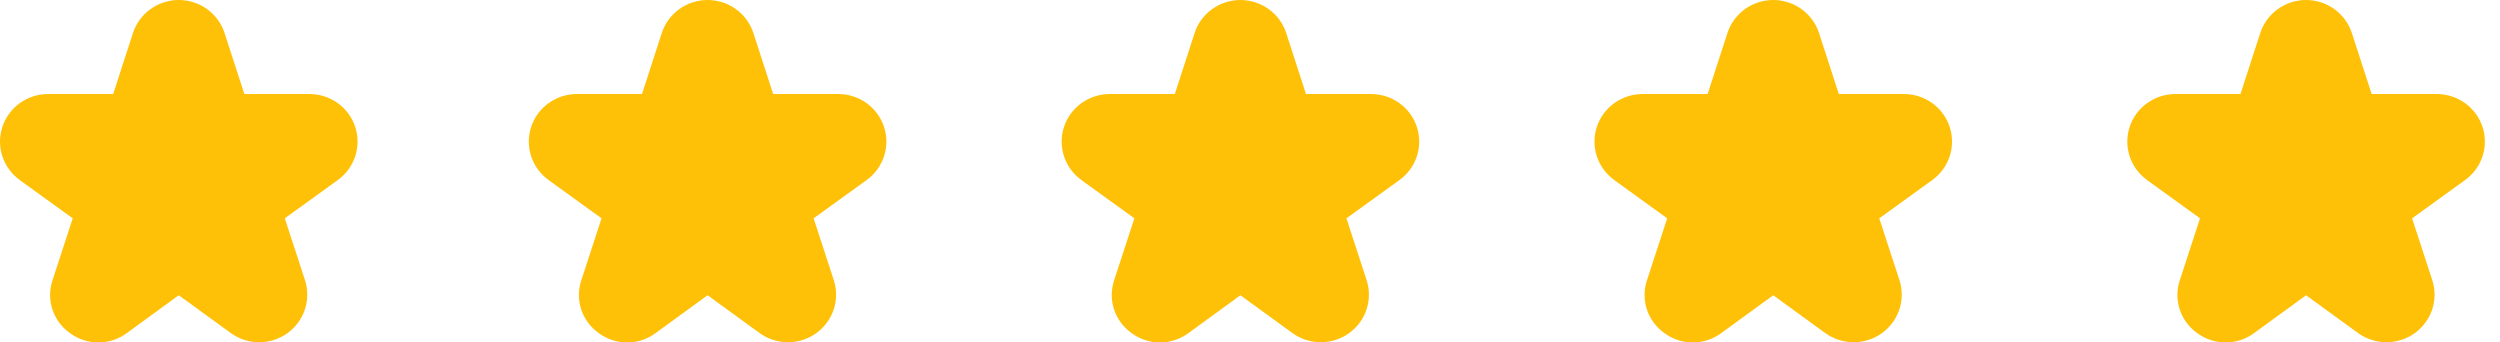
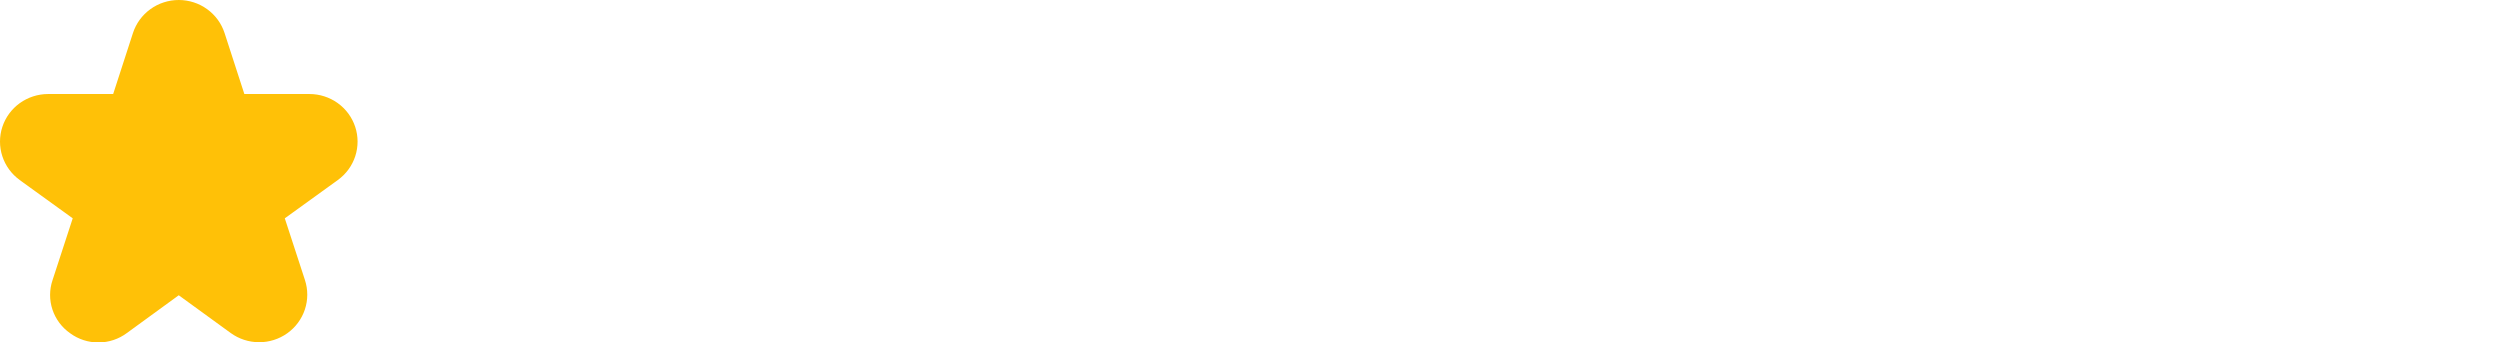
<svg xmlns="http://www.w3.org/2000/svg" width="146" height="20" viewBox="0 0 146 20" fill="none">
  <path d="M1.148 10.512L4.247 12.75L3.07 16.355C2.88 16.914 2.877 17.519 3.063 18.079C3.249 18.64 3.613 19.126 4.101 19.465C4.58 19.815 5.161 20.003 5.758 20C6.354 19.997 6.933 19.804 7.409 19.449L10.439 17.243L13.471 19.446C13.95 19.794 14.527 19.983 15.122 19.986C15.716 19.989 16.296 19.806 16.778 19.462C17.26 19.119 17.619 18.633 17.805 18.074C17.99 17.516 17.991 16.914 17.809 16.355L16.632 12.75L19.731 10.512C20.209 10.166 20.565 9.68 20.747 9.123C20.928 8.565 20.928 7.965 20.744 7.408C20.561 6.852 20.204 6.366 19.725 6.022C19.246 5.678 18.669 5.492 18.077 5.491H14.27L13.115 1.93C12.933 1.37 12.576 0.881 12.095 0.534C11.614 0.187 11.035 0 10.439 0C9.844 0 9.264 0.187 8.784 0.534C8.303 0.881 7.946 1.37 7.764 1.93L6.609 5.491H2.805C2.213 5.492 1.636 5.678 1.157 6.022C0.678 6.366 0.322 6.852 0.138 7.408C-0.045 7.965 -0.046 8.565 0.136 9.123C0.318 9.68 0.673 10.166 1.151 10.512H1.148Z" fill="#FFC107" />
-   <path d="M32.031 10.512L35.13 12.75L33.953 16.355C33.763 16.914 33.76 17.519 33.946 18.079C34.132 18.64 34.496 19.126 34.984 19.465C35.463 19.815 36.044 20.003 36.64 20C37.237 19.997 37.816 19.804 38.292 19.449L41.322 17.243L44.354 19.446C44.832 19.794 45.41 19.983 46.005 19.986C46.599 19.989 47.179 19.806 47.661 19.462C48.143 19.119 48.502 18.633 48.688 18.074C48.873 17.516 48.874 16.914 48.692 16.355L47.515 12.75L50.614 10.512C51.092 10.166 51.447 9.68 51.629 9.123C51.811 8.565 51.81 7.965 51.627 7.408C51.444 6.852 51.087 6.366 50.608 6.022C50.129 5.678 49.552 5.492 48.96 5.491H45.153L43.998 1.93C43.816 1.37 43.459 0.881 42.978 0.534C42.497 0.187 41.917 0 41.322 0C40.727 0 40.147 0.187 39.666 0.534C39.186 0.881 38.829 1.37 38.647 1.93L37.492 5.491H33.688C33.096 5.492 32.519 5.678 32.04 6.022C31.561 6.366 31.204 6.852 31.021 7.408C30.837 7.965 30.837 8.565 31.019 9.123C31.201 9.68 31.556 10.166 32.034 10.512H32.031Z" fill="#FFC107" />
-   <path d="M63.148 10.512L66.247 12.75L65.07 16.355C64.88 16.914 64.877 17.519 65.063 18.079C65.249 18.64 65.613 19.126 66.101 19.465C66.58 19.815 67.162 20.003 67.758 20C68.354 19.997 68.933 19.804 69.409 19.449L72.439 17.243L75.471 19.446C75.95 19.794 76.528 19.983 77.122 19.986C77.716 19.989 78.296 19.806 78.778 19.462C79.26 19.119 79.62 18.633 79.805 18.074C79.99 17.516 79.991 16.914 79.809 16.355L78.632 12.75L81.731 10.512C82.209 10.166 82.565 9.68 82.746 9.123C82.928 8.565 82.928 7.965 82.744 7.408C82.561 6.852 82.204 6.366 81.725 6.022C81.246 5.678 80.669 5.492 80.077 5.491H76.27L75.115 1.93C74.933 1.37 74.576 0.881 74.095 0.534C73.614 0.187 73.035 0 72.439 0C71.844 0 71.264 0.187 70.784 0.534C70.303 0.881 69.946 1.37 69.764 1.93L68.609 5.491H64.805C64.213 5.492 63.636 5.678 63.157 6.022C62.678 6.366 62.322 6.852 62.138 7.408C61.955 7.965 61.954 8.565 62.136 9.123C62.318 9.68 62.673 10.166 63.151 10.512H63.148Z" fill="#FFC107" />
-   <path d="M94.265 10.512L97.364 12.75L96.187 16.355C95.997 16.914 95.995 17.519 96.18 18.079C96.366 18.64 96.73 19.126 97.218 19.465C97.698 19.815 98.279 20.003 98.875 20C99.471 19.997 100.05 19.804 100.526 19.449L103.557 17.243L106.588 19.446C107.067 19.794 107.645 19.983 108.239 19.986C108.833 19.989 109.413 19.806 109.895 19.462C110.377 19.119 110.737 18.633 110.922 18.074C111.107 17.516 111.109 16.914 110.926 16.355L109.749 12.75L112.848 10.512C113.326 10.166 113.682 9.68 113.864 9.123C114.046 8.565 114.045 7.965 113.861 7.408C113.678 6.852 113.321 6.366 112.842 6.022C112.363 5.678 111.786 5.492 111.194 5.491H107.387L106.232 1.93C106.05 1.37 105.693 0.881 105.212 0.534C104.732 0.187 104.152 0 103.557 0C102.961 0 102.382 0.187 101.901 0.534C101.42 0.881 101.063 1.37 100.881 1.93L99.726 5.491H95.922C95.33 5.492 94.754 5.678 94.275 6.022C93.796 6.366 93.439 6.852 93.255 7.408C93.072 7.965 93.071 8.565 93.253 9.123C93.435 9.68 93.79 10.166 94.268 10.512H94.265Z" fill="#FFC107" />
-   <path d="M125.382 10.512L128.481 12.75L127.304 16.355C127.114 16.914 127.112 17.519 127.298 18.079C127.483 18.64 127.847 19.126 128.335 19.465C128.815 19.815 129.396 20.003 129.992 20C130.588 19.997 131.167 19.804 131.643 19.449L134.674 17.243L137.705 19.446C138.184 19.794 138.762 19.983 139.356 19.986C139.95 19.989 140.53 19.806 141.012 19.462C141.494 19.119 141.854 18.633 142.039 18.074C142.224 17.516 142.226 16.914 142.043 16.355L140.866 12.75L143.965 10.512C144.444 10.166 144.799 9.68 144.981 9.123C145.163 8.565 145.162 7.965 144.979 7.408C144.795 6.852 144.438 6.366 143.959 6.022C143.48 5.678 142.904 5.492 142.311 5.491H138.504L137.349 1.93C137.167 1.37 136.81 0.881 136.33 0.534C135.849 0.187 135.269 0 134.674 0C134.079 0 133.499 0.187 133.018 0.534C132.537 0.881 132.18 1.37 131.999 1.93L130.843 5.491H127.04C126.448 5.492 125.871 5.678 125.392 6.022C124.913 6.366 124.556 6.852 124.373 7.408C124.189 7.965 124.188 8.565 124.37 9.123C124.552 9.68 124.908 10.166 125.386 10.512H125.382Z" fill="#FFC107" />
</svg>